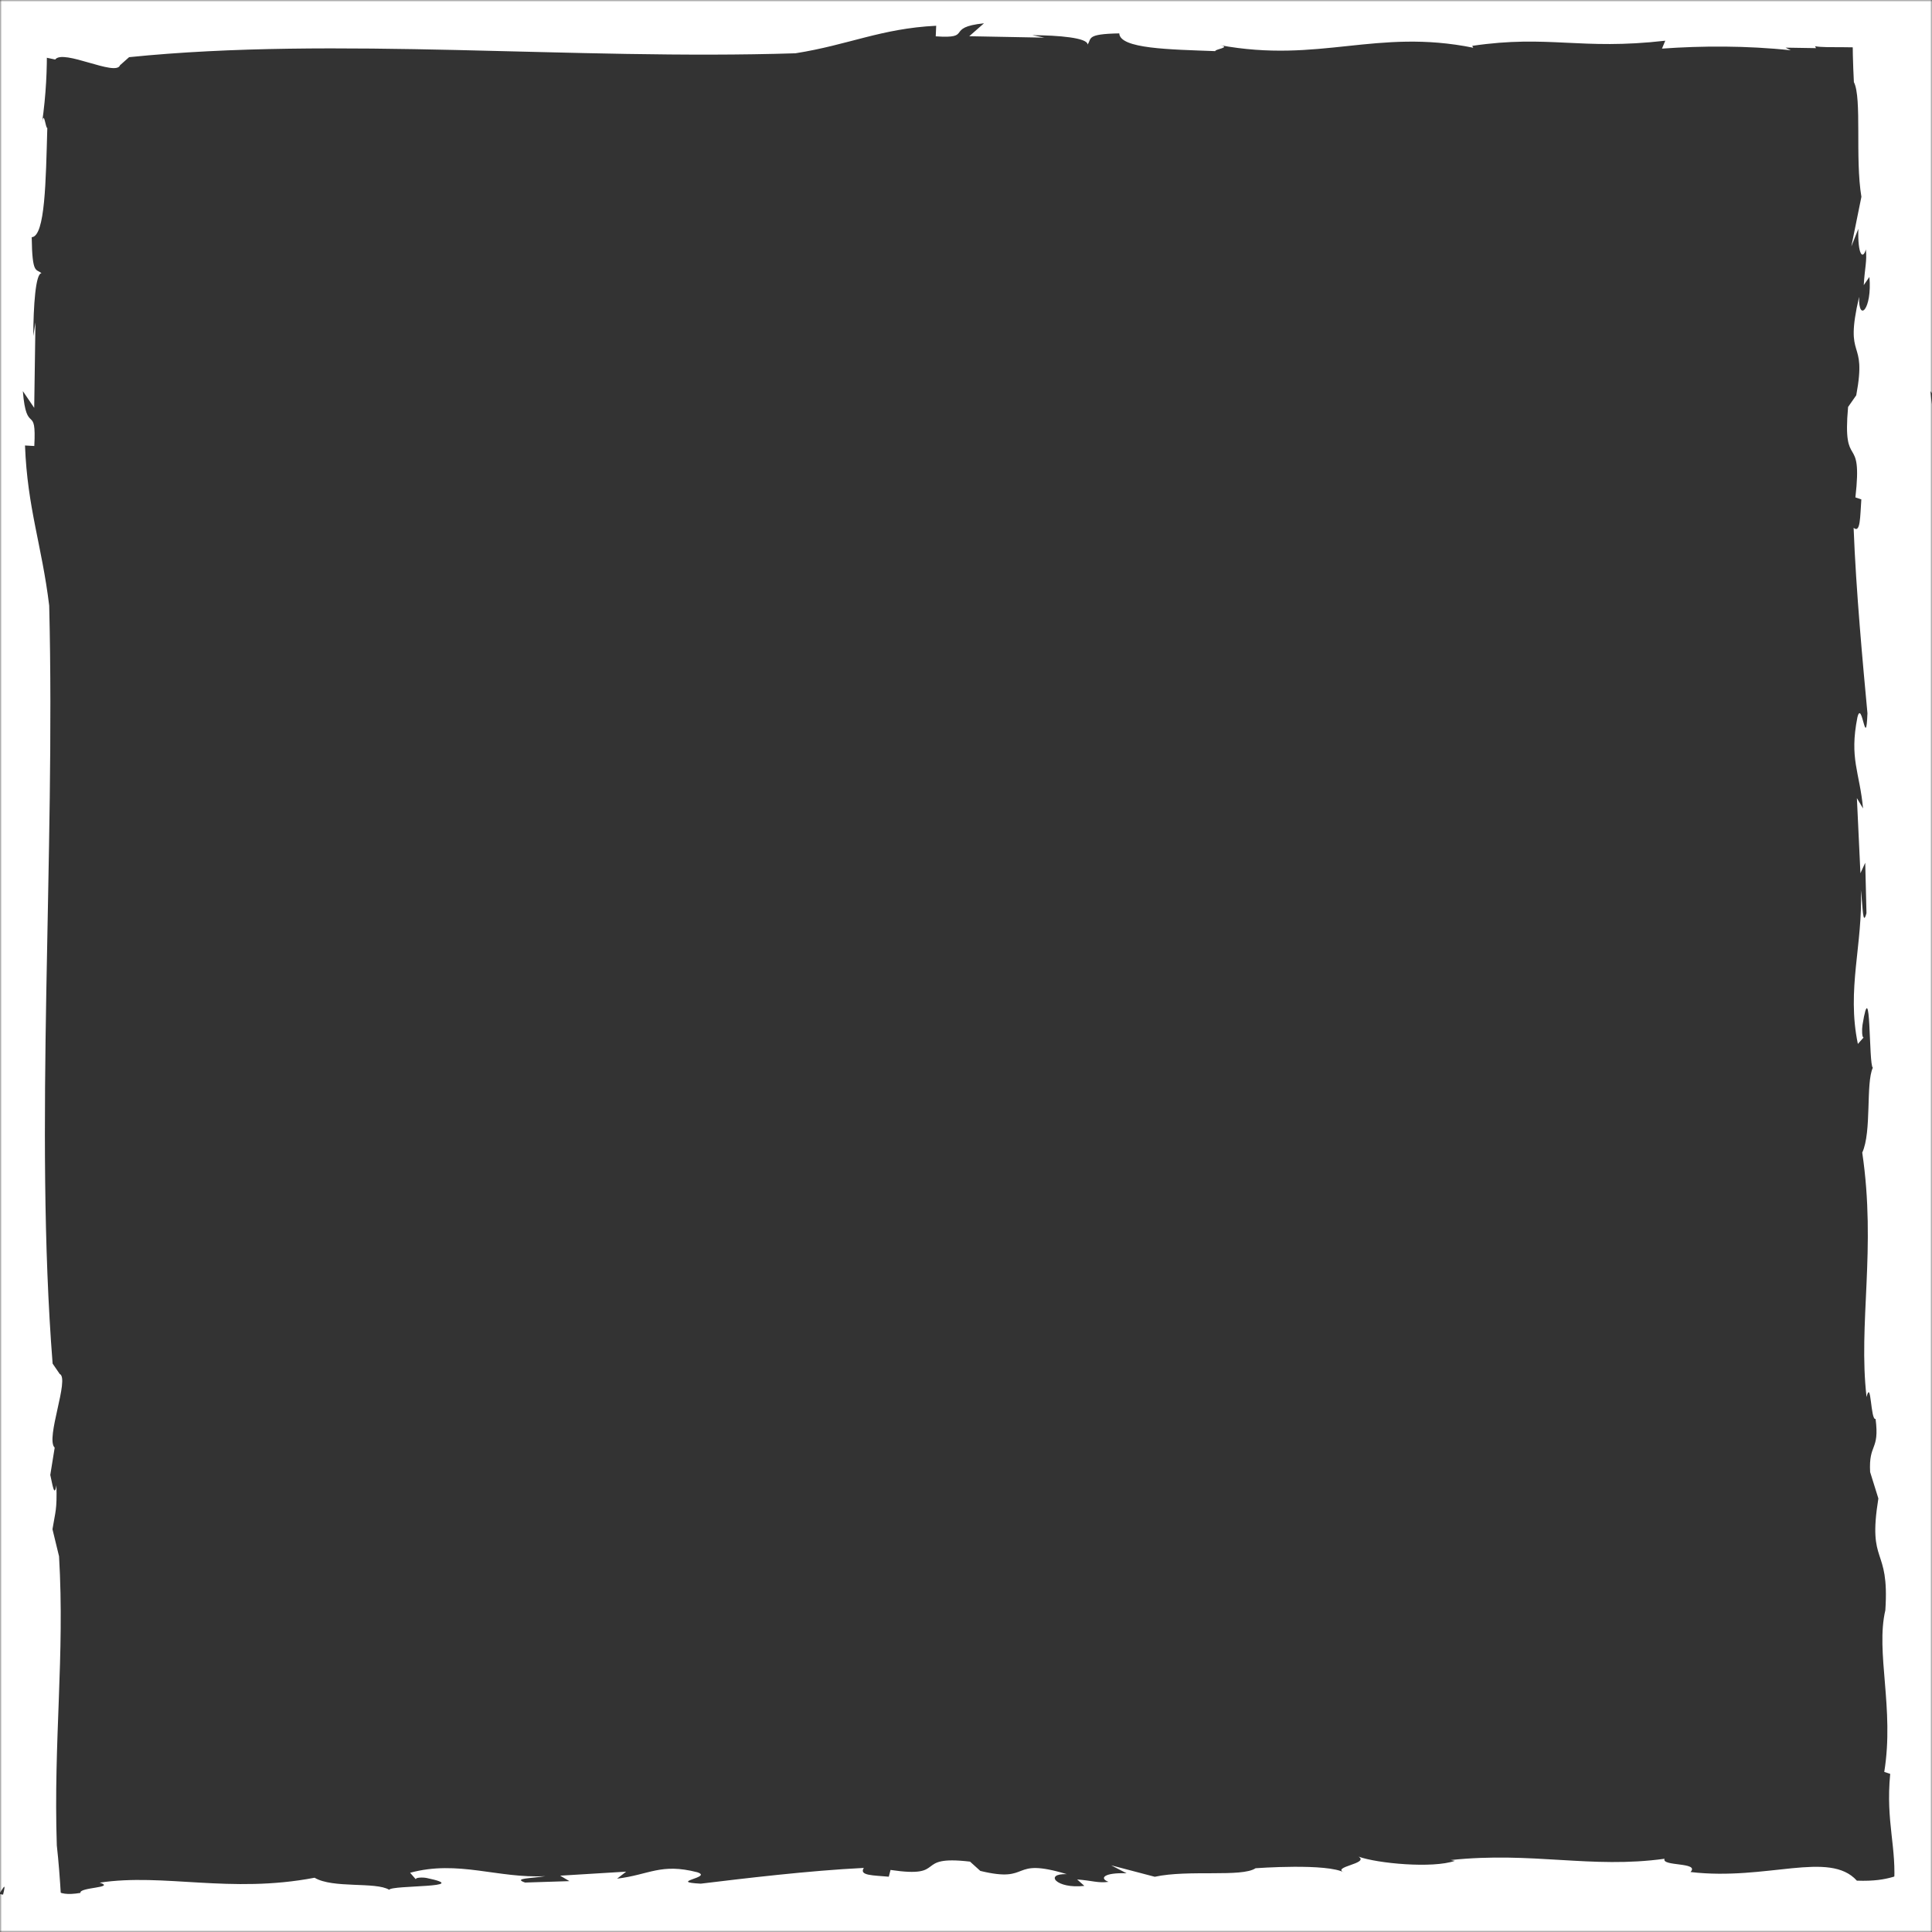
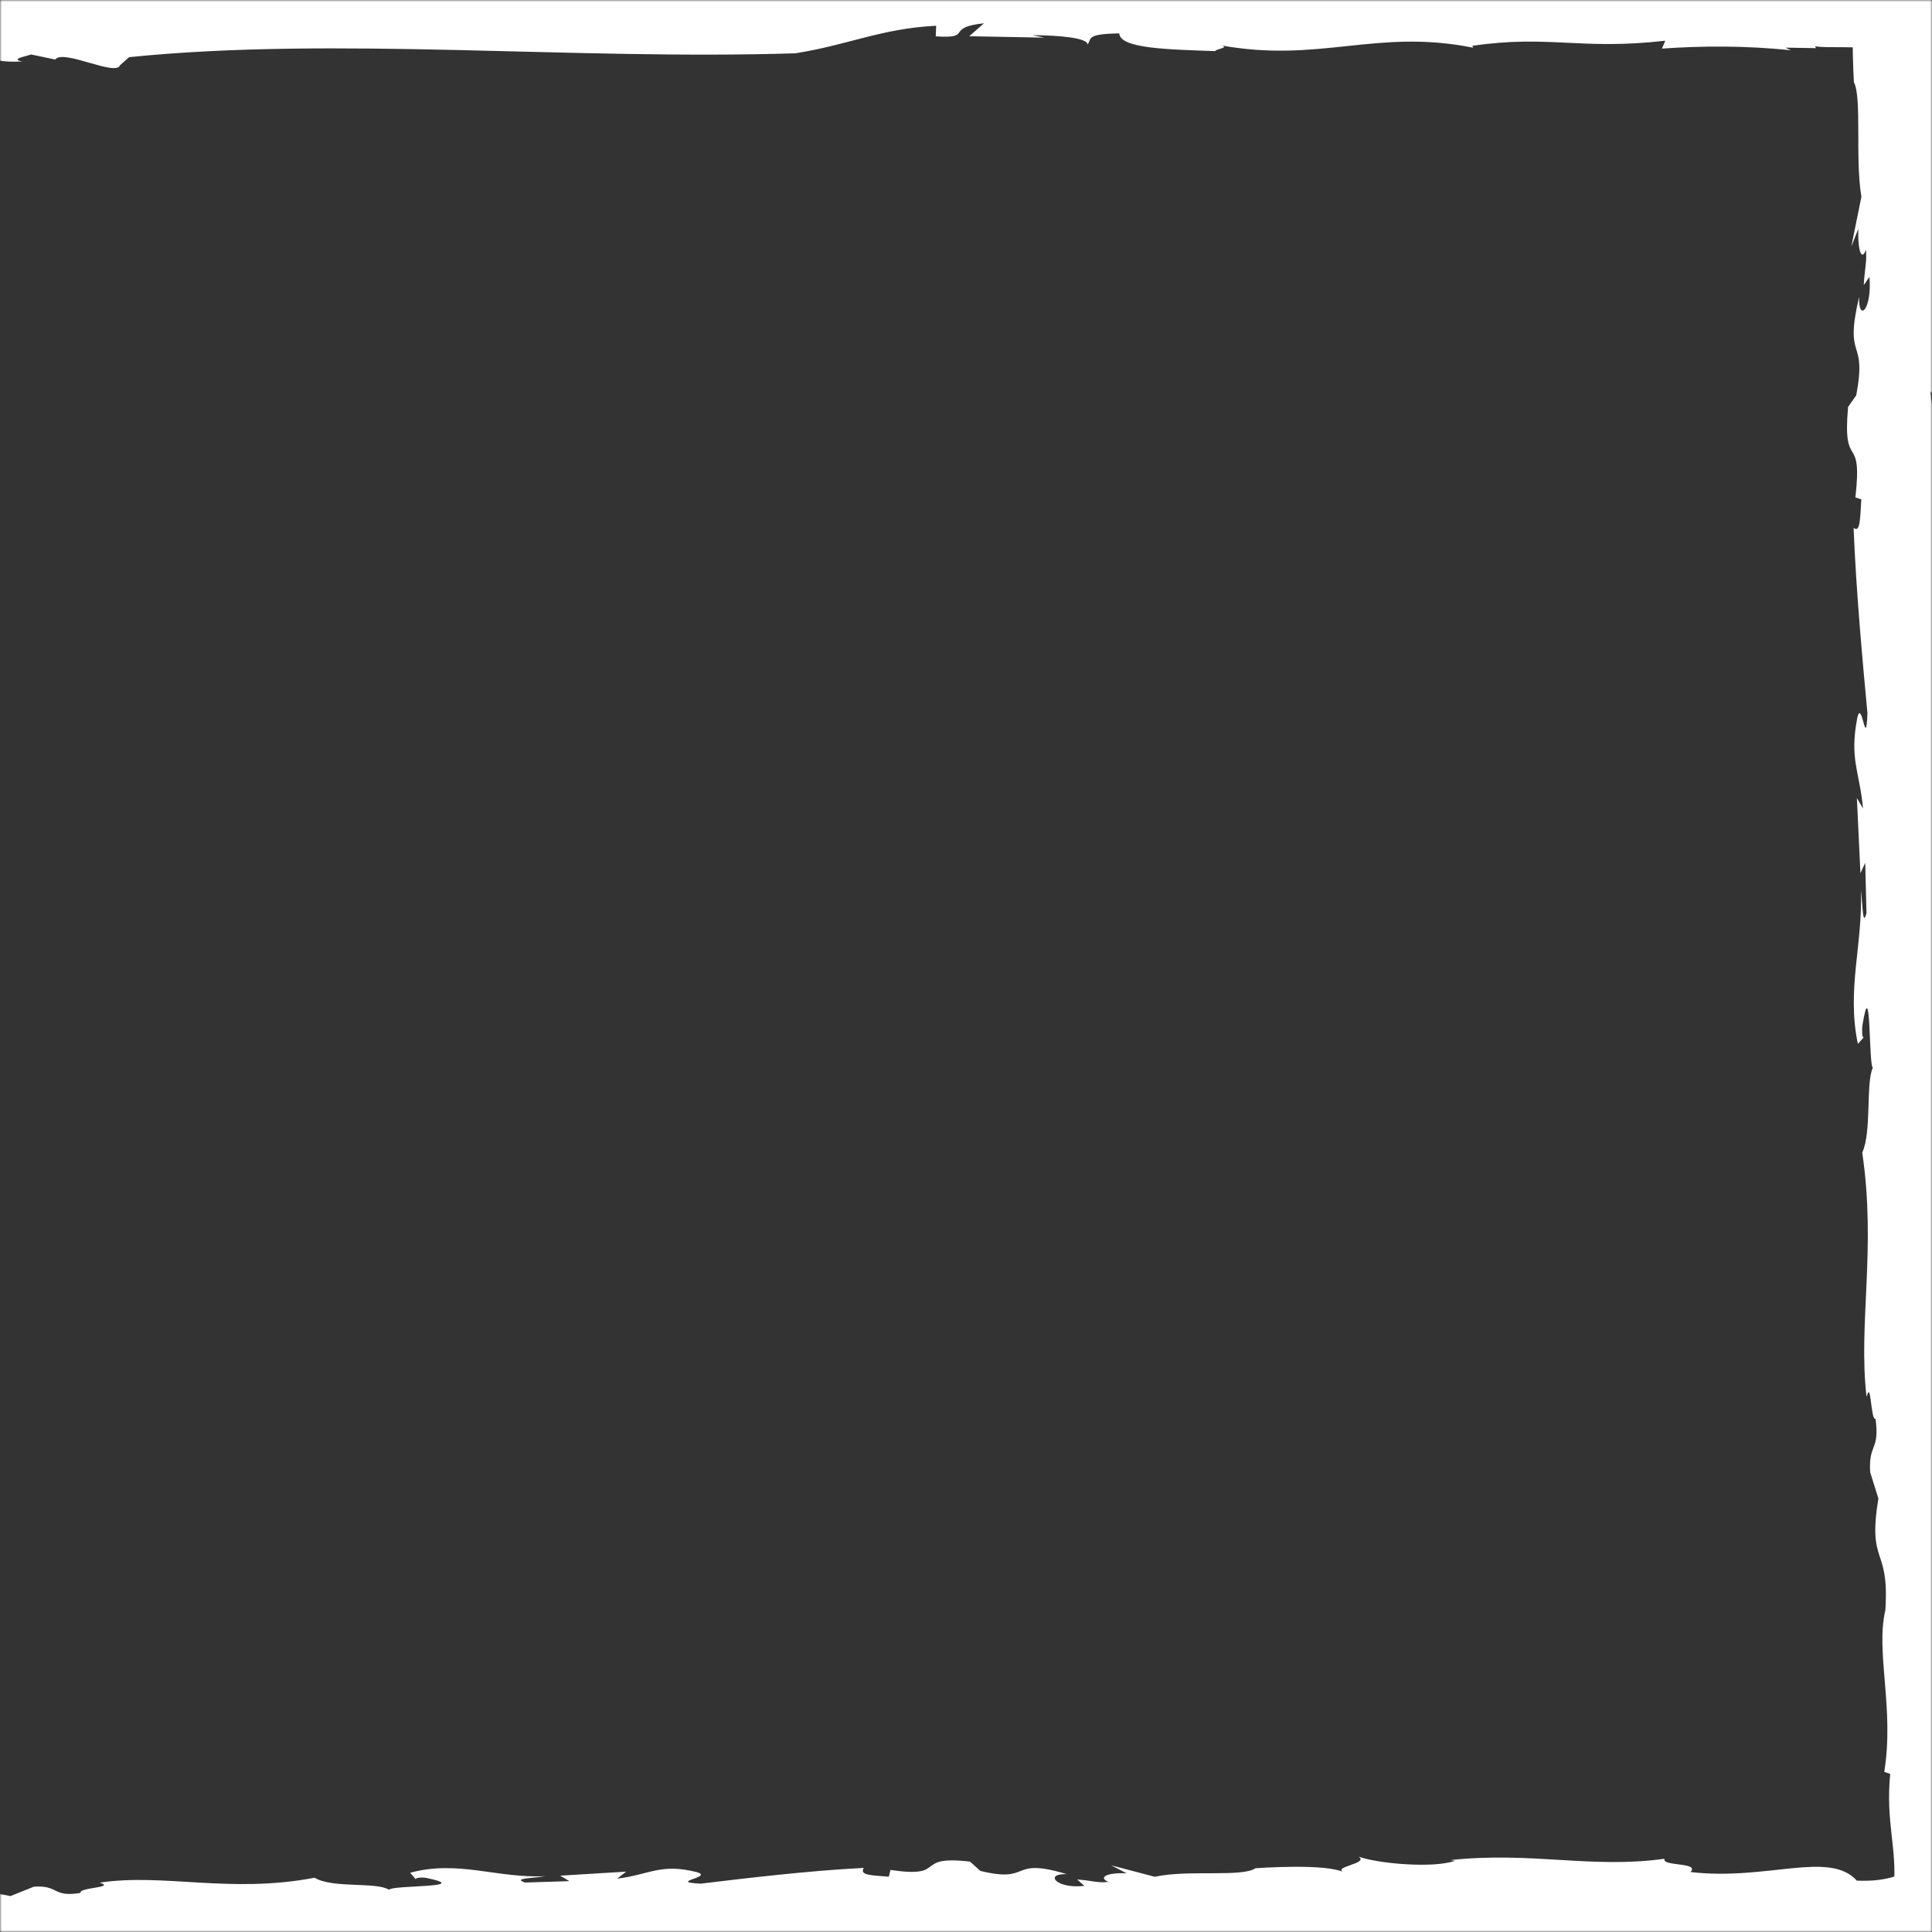
<svg xmlns="http://www.w3.org/2000/svg" xmlns:xlink="http://www.w3.org/1999/xlink" width="487px" height="487px" preserveAspectRatio="none" viewBox="0 0 487 487" version="1.1">
  <rect x="0" y="0" width="487" height="487" fill="#333333" stroke="none" />
  <title>Group 10</title>
  <desc>Created with Sketch.</desc>
  <defs>
    <rect id="path-1" x="0" y="0" width="487" height="487" />
  </defs>
  <g id="Page-1" stroke="none" stroke-width="1" fill="none" fill-rule="evenodd">
    <g id="Artboard" transform="translate(-317, -2133)">
      <g id="Group-10" transform="translate(317, 2133)">
        <mask id="mask-2" fill="white">
          <use xlink:href="#path-1" />
        </mask>
        <g id="Mask" />
        <g mask="url(#mask-2)" fill="#FFFFFF">
          <g transform="translate(-466.782, -593)">
            <path d="M1068.267,605.962 C1045.846,606.522 1021.922,605.944 1000.004,605.752 C989.592,602.987 971.228,606.044 958.913,603.766 L954.145,605.456 C949.903,604.682 944.921,604.181 940.663,605.11 L940.932,605.584 C934.589,604.417 927.446,605.237 924.297,604.654 L924.562,605.133 L916.865,605.01 L918.191,605.675 C907.135,604.486 895.75,604.531 885.719,605.251 L886.546,603.26 C865.099,605.72 857.24,601.707 837.882,604.559 L838.147,605.032 C813.66,600.094 799.466,609.041 774.224,604.376 C777.374,604.955 772.879,605.406 773.136,605.889 C761.518,605.456 749.104,605.301 748.914,601.415 C740.446,601.566 742.025,602.714 740.925,604.226 C740.969,602.522 733.612,601.898 727.004,601.866 L730.047,602.49 L711.104,602.131 L714.816,598.873 C704.773,599.917 712.272,602.828 702.652,602.158 L702.767,599.493 C688.878,600.176 680.738,604.308 667.292,606.431 C611.394,608.217 551.325,602.117 499.325,607.41 L497.034,609.442 C496.037,612.381 482.682,605.278 480.699,608.003 L474.649,606.741 C472.951,607.283 469.366,607.884 472.381,608.504 C466.786,608.686 466.651,608.208 462.619,607.369 L456.62,609.255 C434.548,610.927 415.779,607.629 392.559,608.613 C364.661,612.645 312.143,609.843 281.887,608.208 C239.408,604.782 189.758,615.515 146.198,608.818 C144.774,609.169 141.114,608.076 141.145,607.743 L101.246,606.162 C101.246,606.162 52.875,603.538 22.983,597.821 C-6.862,591.885 -18.139,585.662 55.312,579.922 L54.343,579.212 C76.138,579.348 89.842,579.831 104.799,583.927 C107.237,580.164 122.693,584.46 127.81,583.462 L127.331,583.116 C140.579,586.751 154.718,581.785 167.496,584.897 C167.005,584.564 166.736,583.476 163.796,583.312 C173.119,584.177 185.872,585.298 186.581,583.052 C208.863,584.241 239.95,583.471 254.251,586.947 L253.269,586.323 C261.417,588.696 263.819,586.569 272.928,587.712 C273.427,587.407 274.068,587.248 273.965,587.125 C282.845,589.457 299.872,587.207 307.05,588.159 L307.513,586.637 L325.189,586.783 L318.585,587.188 C320.876,591.338 331.952,584.414 344.773,586.97 C356.771,586.305 369.109,595.37 381.57,593.179 C387.514,595.069 376.335,590.063 385.218,591.466 C385.507,589.284 381.071,590.149 383.355,588.382 C392.076,589.316 397.656,585.99 408.415,587.339 L408.854,585.635 C422.886,588.573 435.327,583.097 444.674,585.945 C459.145,587.179 454.369,580.797 469.441,583.945 L475.298,581.58 C481.748,581.134 479.92,584.337 487.066,583.143 C486.631,581.703 496.104,581.886 491.913,580.56 C508.094,578.114 524.769,583.394 546.074,579.321 C550.708,582.082 561.432,580.282 564.89,582.355 C565.46,581.125 586.389,581.908 574.34,579.389 C573.303,579.184 571.475,579.243 571.601,579.722 L570.157,578.068 C582.305,574.779 592.245,579.549 604.271,578.92 C600.706,579.517 595.965,579.426 599.135,580.533 L610.31,580.177 L607.983,578.802 L624.626,577.786 L622.335,579.553 C630.483,578.565 633.344,575.576 642.532,577.936 C646.695,579.262 634.824,580.369 643.422,580.815 C654.308,579.503 670.623,577.526 684.525,576.847 C683.227,578.82 686.97,578.701 690.82,579.061 L691.26,577.357 C706.02,579.544 696.661,573.554 711.306,575.262 L710.012,574.096 L713.886,577.599 C727.107,580.815 721.005,573.991 735.698,578.419 C729.893,578.2 732.971,582.195 740.114,581.375 L738.298,579.754 C742.255,580.054 743.576,580.724 746.208,580.355 C743.849,579.499 744.957,577.986 750.77,578.2 L746.869,576.191 L757.865,579.079 C766.349,577.225 779.803,579.275 783.278,576.925 C783.278,576.925 801.52,575.581 805.714,578.064 C802.042,576.533 812.101,575.818 809.232,574 C813.961,575.727 827.93,577.025 833.517,575.061 L832.456,574.861 C853.124,572.683 867.821,577.102 886.364,574.538 C885.525,576.519 895.319,575.33 892.909,577.881 C912.113,580.15 927.89,572.351 934.846,580.059 C943.579,580.378 945.19,578.114 949.701,577.663 L947.616,577.275 C963.978,577.722 968.731,577.74 980.883,577.421 C986.949,578.114 987.919,581.717 998.785,580.719 C995.263,579.321 999.707,579.535 1003.775,579.485 C1001.175,579.289 1000.368,578.774 1005.702,577.745 C1006.458,578.182 1007.621,578.442 1008.705,578.656 C1008.705,578.656 1008.962,578.455 1008.856,578.3 C1015.642,578.729 1014.463,579.193 1011.313,579.426 C1011.471,579.644 1011.21,579.927 1010.237,580.341 C1017.272,578.401 1029.872,580.237 1030.715,577.758 C1051.125,578.095 1065.723,580.478 1082.707,581.239 C1084.61,579.945 1080.637,578.865 1075.703,578.428 L1087.756,578.756 C1087.641,576.925 1080.827,577.781 1077.115,577.462 C1091.448,574.337 1106.702,580.068 1123.508,577.162 L1127.002,578.565 L1128.004,578.314 C1127.956,579.079 1131.735,580.077 1134.228,580.296 C1136.602,578.674 1134.046,576.624 1142.376,576.629 C1148.952,575.016 1161.089,577.18 1169.715,577.936 C1165.066,578.259 1166.569,579.13 1168.572,579.667 C1172.738,579.667 1175.128,578.05 1178.346,578.701 L1178.737,576.542 C1177.107,578.587 1189.623,578.601 1191.167,579.462 C1193.529,577.845 1184.701,578.168 1183.652,576.979 C1200.355,576.984 1192.005,576.979 1208.696,576.988 C1217.616,578.505 1207.09,579.038 1211.36,580.874 C1219.226,581.207 1226.907,582.615 1235.929,581.216 L1233.08,583.157 C1247.864,584.464 1256.704,584.141 1266.648,582.095 C1376.813,596.363 1289.951,603.06 1289.951,603.06 C1246.633,607.779 1224.232,602.486 1172.636,601.593 C1127.291,603.078 1115.277,606.923 1068.267,605.962 Z" id="Fill-1" />
            <path d="M1068.267,1092.962 C1045.846,1093.522 1021.922,1092.944 1000.004,1092.752 C989.592,1089.987 971.228,1093.044 958.913,1090.766 L954.145,1092.456 C949.903,1091.682 944.921,1091.181 940.663,1092.11 L940.932,1092.584 C934.589,1091.417 927.446,1092.237 924.297,1091.654 L924.562,1092.133 L916.865,1092.01 L918.191,1092.675 C907.135,1091.486 895.75,1091.531 885.719,1092.251 L886.546,1090.26 C865.099,1092.72 857.24,1088.707 837.882,1091.559 L838.147,1092.032 C813.66,1087.094 799.466,1096.041 774.224,1091.376 C777.374,1091.955 772.879,1092.406 773.136,1092.889 C761.518,1092.456 749.104,1092.301 748.914,1088.415 C740.446,1088.566 742.025,1089.714 740.925,1091.226 C740.969,1089.522 733.612,1088.898 727.004,1088.866 L730.047,1089.49 L711.104,1089.131 L714.816,1085.873 C704.773,1086.917 712.272,1089.828 702.652,1089.158 L702.767,1086.493 C688.878,1087.176 680.738,1091.308 667.292,1093.431 C611.394,1095.217 551.325,1089.117 499.325,1094.41 L497.034,1096.442 C496.037,1099.381 482.682,1092.278 480.699,1095.003 L474.649,1093.741 C472.951,1094.283 469.366,1094.884 472.381,1095.504 C466.786,1095.686 466.651,1095.208 462.619,1094.369 L456.62,1096.255 C434.548,1097.927 415.779,1094.629 392.559,1095.613 C364.661,1099.645 312.143,1096.843 281.887,1095.208 C239.408,1091.782 189.758,1102.515 146.198,1095.818 C144.774,1096.169 141.114,1095.076 141.145,1094.743 L101.246,1093.162 C101.246,1093.162 52.875,1090.538 22.983,1084.821 C-6.862,1078.885 -18.139,1072.662 55.312,1066.922 L54.343,1066.212 C76.138,1066.348 89.842,1066.831 104.799,1070.927 C107.237,1067.164 122.693,1071.46 127.81,1070.462 L127.331,1070.116 C140.579,1073.751 154.718,1068.785 167.496,1071.897 C167.005,1071.564 166.736,1070.476 163.796,1070.312 C173.119,1071.177 185.872,1072.298 186.581,1070.052 C208.863,1071.241 239.95,1070.471 254.251,1073.947 L253.269,1073.323 C261.417,1075.696 263.819,1073.569 272.928,1074.712 C273.427,1074.407 274.068,1074.248 273.965,1074.125 C282.845,1076.457 299.872,1074.207 307.05,1075.159 L307.513,1073.637 L325.189,1073.783 L318.585,1074.188 C320.876,1078.338 331.952,1071.414 344.773,1073.97 C356.771,1073.305 369.109,1082.37 381.57,1080.179 C387.514,1082.069 376.335,1077.063 385.218,1078.466 C385.507,1076.284 381.071,1077.149 383.355,1075.382 C392.076,1076.316 397.656,1072.99 408.415,1074.339 L408.854,1072.635 C422.886,1075.573 435.327,1070.097 444.674,1072.945 C459.145,1074.179 454.369,1067.797 469.441,1070.945 L475.298,1068.58 C481.748,1068.134 479.92,1071.337 487.066,1070.143 C486.631,1068.703 496.104,1068.886 491.913,1067.56 C508.094,1065.114 524.769,1070.394 546.074,1066.321 C550.708,1069.082 561.432,1067.282 564.89,1069.355 C565.46,1068.125 586.389,1068.908 574.34,1066.389 C573.303,1066.184 571.475,1066.243 571.601,1066.722 L570.157,1065.068 C582.305,1061.779 592.245,1066.549 604.271,1065.92 C600.706,1066.517 595.965,1066.426 599.135,1067.533 L610.31,1067.177 L607.983,1065.802 L624.626,1064.786 L622.335,1066.553 C630.483,1065.565 633.344,1062.576 642.532,1064.936 C646.695,1066.262 634.824,1067.369 643.422,1067.815 C654.308,1066.503 670.623,1064.526 684.525,1063.847 C683.227,1065.82 686.97,1065.701 690.82,1066.061 L691.26,1064.357 C706.02,1066.544 696.661,1060.554 711.306,1062.262 L710.012,1061.096 L713.886,1064.599 C727.107,1067.815 721.005,1060.991 735.698,1065.419 C729.893,1065.2 732.971,1069.195 740.114,1068.375 L738.298,1066.754 C742.255,1067.054 743.576,1067.724 746.208,1067.355 C743.849,1066.499 744.957,1064.986 750.77,1065.2 L746.869,1063.191 L757.865,1066.079 C766.349,1064.225 779.803,1066.275 783.278,1063.925 C783.278,1063.925 801.52,1062.581 805.714,1065.064 C802.042,1063.533 812.101,1062.818 809.232,1061 C813.961,1062.727 827.93,1064.025 833.517,1062.061 L832.456,1061.861 C853.124,1059.683 867.821,1064.102 886.364,1061.538 C885.525,1063.519 895.319,1062.33 892.909,1064.881 C912.113,1067.15 927.89,1059.351 934.846,1067.059 C943.579,1067.378 945.19,1065.114 949.701,1064.663 L947.616,1064.275 C963.978,1064.722 968.731,1064.74 980.883,1064.421 C986.949,1065.114 987.919,1068.717 998.785,1067.719 C995.263,1066.321 999.707,1066.535 1003.775,1066.485 C1001.175,1066.289 1000.368,1065.774 1005.702,1064.745 C1006.458,1065.182 1007.621,1065.442 1008.705,1065.656 C1008.705,1065.656 1008.962,1065.455 1008.856,1065.3 C1015.642,1065.729 1014.463,1066.193 1011.313,1066.426 C1011.471,1066.644 1011.21,1066.927 1010.237,1067.341 C1017.272,1065.401 1029.872,1067.237 1030.715,1064.758 C1051.125,1065.095 1065.723,1067.478 1082.707,1068.239 C1084.61,1066.945 1080.637,1065.865 1075.703,1065.428 L1087.756,1065.756 C1087.641,1063.925 1080.827,1064.781 1077.115,1064.462 C1091.448,1061.337 1106.702,1067.068 1123.508,1064.162 L1127.002,1065.565 L1128.004,1065.314 C1127.956,1066.079 1131.735,1067.077 1134.228,1067.296 C1136.602,1065.674 1134.046,1063.624 1142.376,1063.629 C1148.952,1062.016 1161.089,1064.18 1169.715,1064.936 C1165.066,1065.259 1166.569,1066.13 1168.572,1066.667 C1172.738,1066.667 1175.128,1065.05 1178.346,1065.701 L1178.737,1063.542 C1177.107,1065.587 1189.623,1065.601 1191.167,1066.462 C1193.529,1064.845 1184.701,1065.168 1183.652,1063.979 C1200.355,1063.984 1192.005,1063.979 1208.696,1063.988 C1217.616,1065.505 1207.09,1066.038 1211.36,1067.874 C1219.226,1068.207 1226.907,1069.615 1235.929,1068.216 L1233.08,1070.157 C1247.864,1071.464 1256.704,1071.141 1266.648,1069.095 C1376.813,1083.363 1289.951,1090.06 1289.951,1090.06 C1246.633,1094.779 1224.232,1089.486 1172.636,1088.593 C1127.291,1090.078 1115.277,1093.923 1068.267,1092.962 Z" id="Fill-1-Copy" />
            <path d="M1410.839,764.338 C1385.334,764.83 1358.117,764.322 1333.184,764.154 C1321.34,761.723 1300.449,764.41 1286.44,762.408 L1281.016,763.893 C1276.19,763.212 1270.523,762.772 1265.679,763.589 L1265.985,764.005 C1258.77,762.98 1250.644,763.701 1247.061,763.188 L1247.363,763.609 L1238.607,763.501 L1240.115,764.085 C1227.538,763.04 1214.587,763.08 1203.176,763.713 L1204.117,761.963 C1179.719,764.125 1170.779,760.597 1148.758,763.104 L1149.059,763.521 C1121.204,759.18 1105.057,767.045 1076.342,762.944 C1079.925,763.453 1074.812,763.849 1075.104,764.274 C1061.888,763.893 1047.767,763.757 1047.551,760.341 C1037.917,760.473 1039.713,761.482 1038.462,762.812 C1038.512,761.314 1030.143,760.766 1022.626,760.738 L1026.087,761.286 L1004.539,760.97 L1008.761,758.107 C997.336,759.024 1005.867,761.583 994.924,760.994 L995.054,758.651 C979.254,759.252 969.994,762.884 954.698,764.75 C891.11,766.32 822.777,760.958 763.623,765.611 L761.017,767.397 C759.883,769.98 744.69,763.737 742.435,766.132 L735.552,765.023 C733.621,765.499 729.543,766.028 732.973,766.572 C726.608,766.732 726.455,766.312 721.868,765.575 L715.043,767.233 C689.934,768.703 668.583,765.803 642.169,766.668 C610.433,770.213 550.689,767.75 516.271,766.312 C467.947,763.301 411.467,772.735 361.915,766.849 C360.294,767.157 356.13,766.196 356.166,765.904 L310.778,764.514 C310.778,764.514 255.751,762.207 221.747,757.181 C187.797,751.963 174.968,746.493 258.524,741.447 L257.422,740.823 C282.216,740.943 297.804,741.367 314.82,744.967 C317.593,741.66 335.176,745.436 340.996,744.559 L340.452,744.255 C355.523,747.45 371.606,743.085 386.142,745.82 C385.584,745.528 385.277,744.571 381.933,744.427 C392.538,745.188 407.047,746.173 407.852,744.199 C433.2,745.244 468.564,744.567 484.832,747.622 L483.716,747.074 C492.985,749.16 495.717,747.29 506.079,748.295 C506.647,748.027 507.376,747.887 507.259,747.779 C517.36,749.829 536.73,747.851 544.896,748.688 L545.423,747.35 L565.531,747.478 L558.018,747.835 C560.624,751.483 573.224,745.396 587.809,747.643 C601.457,747.058 615.493,755.027 629.668,753.101 C636.429,754.763 623.712,750.362 633.818,751.595 C634.147,749.677 629.101,750.438 631.698,748.884 C641.619,749.705 647.967,746.782 660.206,747.967 L660.706,746.469 C676.668,749.052 690.821,744.239 701.453,746.741 C717.915,747.827 712.482,742.216 729.628,744.983 L736.29,742.905 C743.628,742.513 741.548,745.328 749.678,744.279 C749.183,743.013 759.959,743.173 755.192,742.008 C773.599,739.858 792.568,744.499 816.804,740.919 C822.075,743.346 834.274,741.764 838.209,743.586 C838.857,742.505 862.665,743.193 848.958,740.979 C847.779,740.799 845.699,740.851 845.843,741.271 L844.2,739.817 C858.02,736.926 869.327,741.119 883.007,740.566 C878.952,741.091 873.559,741.011 877.165,741.984 L889.877,741.672 L887.23,740.462 L906.163,739.569 L903.557,741.123 C912.825,740.254 916.08,737.627 926.532,739.701 C931.268,740.867 917.763,741.84 927.545,742.232 C939.929,741.079 958.488,739.341 974.302,738.744 C972.826,740.478 977.084,740.374 981.464,740.69 L981.964,739.193 C998.754,741.115 988.108,735.849 1004.768,737.351 L1003.296,736.325 L1007.703,739.405 C1022.743,742.232 1015.801,736.233 1032.516,740.126 C1025.912,739.934 1029.414,743.446 1037.539,742.725 L1035.473,741.299 C1039.975,741.564 1041.478,742.152 1044.472,741.828 C1041.789,741.075 1043.049,739.745 1049.662,739.934 L1045.223,738.168 L1057.733,740.707 C1067.384,739.077 1082.689,740.879 1086.641,738.812 C1086.641,738.812 1107.393,737.631 1112.165,739.813 C1107.988,738.468 1119.43,737.839 1116.167,736.241 C1121.546,737.759 1137.436,738.9 1143.792,737.174 L1142.586,736.998 C1166.097,735.084 1182.816,738.969 1203.91,736.714 C1202.956,738.456 1214.097,737.411 1211.355,739.653 C1233.201,741.648 1251.149,734.792 1259.062,741.568 C1268.997,741.848 1270.829,739.858 1275.961,739.461 L1273.588,739.121 C1292.202,739.513 1297.608,739.529 1311.433,739.249 C1318.333,739.858 1319.436,743.025 1331.797,742.148 C1327.791,740.919 1332.846,741.107 1337.474,741.063 C1334.516,740.891 1333.598,740.438 1339.666,739.533 C1340.526,739.918 1341.849,740.146 1343.083,740.334 C1343.083,740.334 1343.375,740.158 1343.254,740.022 C1350.974,740.398 1349.632,740.807 1346.049,741.011 C1346.229,741.203 1345.932,741.451 1344.825,741.816 C1352.828,740.11 1367.161,741.724 1368.12,739.545 C1391.339,739.842 1407.945,741.936 1427.265,742.605 C1429.43,741.467 1424.911,740.518 1419.297,740.134 L1433.009,740.422 C1432.878,738.812 1425.127,739.565 1420.904,739.285 C1437.209,736.538 1454.562,741.576 1473.68,739.021 L1477.655,740.254 L1478.794,740.034 C1478.739,740.707 1483.038,741.584 1485.874,741.776 C1488.575,740.35 1485.667,738.548 1495.143,738.552 C1502.624,737.134 1516.43,739.037 1526.244,739.701 C1520.954,739.986 1522.665,740.751 1524.943,741.223 C1529.683,741.223 1532.402,739.801 1536.061,740.374 L1536.507,738.476 C1534.653,740.274 1548.891,740.286 1550.646,741.043 C1553.334,739.621 1543.291,739.906 1542.098,738.86 C1561.099,738.864 1551.601,738.86 1570.588,738.868 C1580.734,740.202 1568.76,740.67 1573.617,742.284 C1582.566,742.577 1591.304,743.814 1601.567,742.585 L1598.326,744.291 C1615.144,745.44 1625.2,745.156 1636.512,743.358 C1761.834,755.9 1663.022,761.787 1663.022,761.787 C1613.744,765.936 1588.261,761.282 1529.566,760.497 C1477.983,761.803 1464.317,765.183 1410.839,764.338 Z" id="Fill-1-Copy-2" transform="translate(947.813, 752.533) rotate(-90) translate(-947.813, -752.533) " />
-             <path d="M929.992,764.338 C904.487,764.83 877.271,764.322 852.337,764.154 C840.494,761.723 819.602,764.41 805.594,762.408 L800.169,763.893 C795.344,763.212 789.676,762.772 784.833,763.589 L785.139,764.005 C777.923,762.98 769.798,763.701 766.215,763.188 L766.516,763.609 L757.761,763.501 L759.269,764.085 C746.692,763.04 733.741,763.08 722.33,763.713 L723.27,761.963 C698.872,764.125 689.932,760.597 667.911,763.104 L668.213,763.521 C640.357,759.18 624.211,767.045 595.495,762.944 C599.079,763.453 593.965,763.849 594.258,764.274 C581.041,763.893 566.92,763.757 566.704,760.341 C557.071,760.473 558.867,761.482 557.615,762.812 C557.665,761.314 549.297,760.766 541.779,760.738 L545.241,761.286 L523.692,760.97 L527.915,758.107 C516.49,759.024 525.02,761.583 514.077,760.994 L514.208,758.651 C498.407,759.252 489.148,762.884 473.852,764.75 C410.264,766.32 341.931,760.958 282.777,765.611 L280.17,767.397 C279.036,769.98 263.844,763.737 261.588,766.132 L254.706,765.023 C252.774,765.499 248.696,766.028 252.126,766.572 C245.761,766.732 245.608,766.312 241.021,765.575 L234.197,767.233 C209.087,768.703 187.737,765.803 161.322,766.668 C129.587,770.213 69.843,767.75 35.424,766.312 C-12.899,763.301 -69.379,772.735 -118.932,766.849 C-120.552,767.157 -124.716,766.196 -124.68,765.904 L-170.069,764.514 C-170.069,764.514 -225.095,762.207 -259.099,757.181 C-293.05,751.963 -305.879,746.493 -222.322,741.447 L-223.425,740.823 C-198.631,740.943 -183.042,741.367 -166.026,744.967 C-163.254,741.66 -145.671,745.436 -139.85,744.559 L-140.395,744.255 C-125.324,747.45 -109.24,743.085 -94.705,745.82 C-95.263,745.528 -95.569,744.571 -98.914,744.427 C-88.308,745.188 -73.8,746.173 -72.994,744.199 C-47.646,745.244 -12.283,744.567 3.986,747.622 L2.87,747.074 C12.138,749.16 14.87,747.29 25.233,748.295 C25.8,748.027 26.529,747.887 26.412,747.779 C36.514,749.829 55.884,747.851 64.049,748.688 L64.576,747.35 L84.684,747.478 L77.171,747.835 C79.778,751.483 92.377,745.396 106.962,747.643 C120.611,747.058 134.646,755.027 148.821,753.101 C155.583,754.763 142.866,750.362 152.972,751.595 C153.3,749.677 148.254,750.438 150.852,748.884 C160.773,749.705 167.12,746.782 179.36,747.967 L179.859,746.469 C195.821,749.052 209.974,744.239 220.607,746.741 C237.069,747.827 231.635,742.216 248.782,744.983 L255.444,742.905 C262.781,742.513 260.701,745.328 268.831,744.279 C268.336,743.013 279.113,743.173 274.346,742.008 C292.752,739.858 311.721,744.499 335.957,740.919 C341.229,743.346 353.428,741.764 357.362,743.586 C358.01,742.505 381.819,743.193 368.112,740.979 C366.932,740.799 364.853,740.851 364.997,741.271 L363.354,739.817 C377.173,736.926 388.481,741.119 402.161,740.566 C398.105,741.091 392.712,741.011 396.318,741.984 L409.03,741.672 L406.383,740.462 L425.317,739.569 L422.71,741.123 C431.979,740.254 435.233,737.627 445.686,739.701 C450.421,740.867 436.917,741.84 446.699,742.232 C459.082,741.079 477.642,739.341 493.456,738.744 C491.979,740.478 496.238,740.374 500.618,740.69 L501.117,739.193 C517.908,741.115 507.262,735.849 523.922,737.351 L522.45,736.325 L526.857,739.405 C541.896,742.232 534.955,736.233 551.669,740.126 C545.065,739.934 548.567,743.446 556.693,742.725 L554.626,741.299 C559.128,741.564 560.631,742.152 563.625,741.828 C560.942,741.075 562.202,739.745 568.815,739.934 L564.377,738.168 L576.886,740.707 C586.538,739.077 601.843,740.879 605.795,738.812 C605.795,738.812 626.547,737.631 631.318,739.813 C627.141,738.468 638.584,737.839 635.32,736.241 C640.699,737.759 656.59,738.9 662.946,737.174 L661.739,736.998 C685.251,735.084 701.969,738.969 723.063,736.714 C722.109,738.456 733.25,737.411 730.509,739.653 C752.355,741.648 770.302,734.792 778.216,741.568 C788.15,741.848 789.982,739.858 795.114,739.461 L792.742,739.121 C811.356,739.513 816.762,739.529 830.586,739.249 C837.487,739.858 838.59,743.025 850.951,742.148 C846.944,740.919 852,741.107 856.627,741.063 C853.67,740.891 852.751,740.438 858.819,739.533 C859.679,739.918 861.003,740.146 862.236,740.334 C862.236,740.334 862.529,740.158 862.407,740.022 C870.127,740.398 868.786,740.807 865.202,741.011 C865.382,741.203 865.085,741.451 863.978,741.816 C871.982,740.11 886.314,741.724 887.273,739.545 C910.492,739.842 927.098,741.936 946.418,742.605 C948.584,741.467 944.064,740.518 938.451,740.134 L952.162,740.422 C952.032,738.812 944.28,739.565 940.058,739.285 C956.362,736.538 973.715,741.576 992.833,739.021 L996.808,740.254 L997.947,740.034 C997.893,740.707 1002.192,741.584 1005.028,741.776 C1007.729,740.35 1004.821,738.548 1014.296,738.552 C1021.778,737.134 1035.584,739.037 1045.397,739.701 C1040.108,739.986 1041.818,740.751 1044.096,741.223 C1048.836,741.223 1051.555,739.801 1055.215,740.374 L1055.661,738.476 C1053.806,740.274 1068.044,740.286 1069.8,741.043 C1072.487,739.621 1062.444,739.906 1061.251,738.86 C1080.252,738.864 1070.754,738.86 1089.741,738.868 C1099.888,740.202 1087.914,740.67 1092.771,742.284 C1101.72,742.577 1110.457,743.814 1120.721,742.585 L1117.48,744.291 C1134.297,745.44 1144.353,745.156 1155.666,743.358 C1280.987,755.9 1182.175,761.787 1182.175,761.787 C1132.897,765.936 1107.414,761.282 1048.719,760.497 C997.137,761.803 983.47,765.183 929.992,764.338 Z" id="Fill-1-Copy-3" transform="translate(466.967, 752.533) rotate(-90) translate(-466.967, -752.533) " />
          </g>
        </g>
      </g>
    </g>
  </g>
</svg>